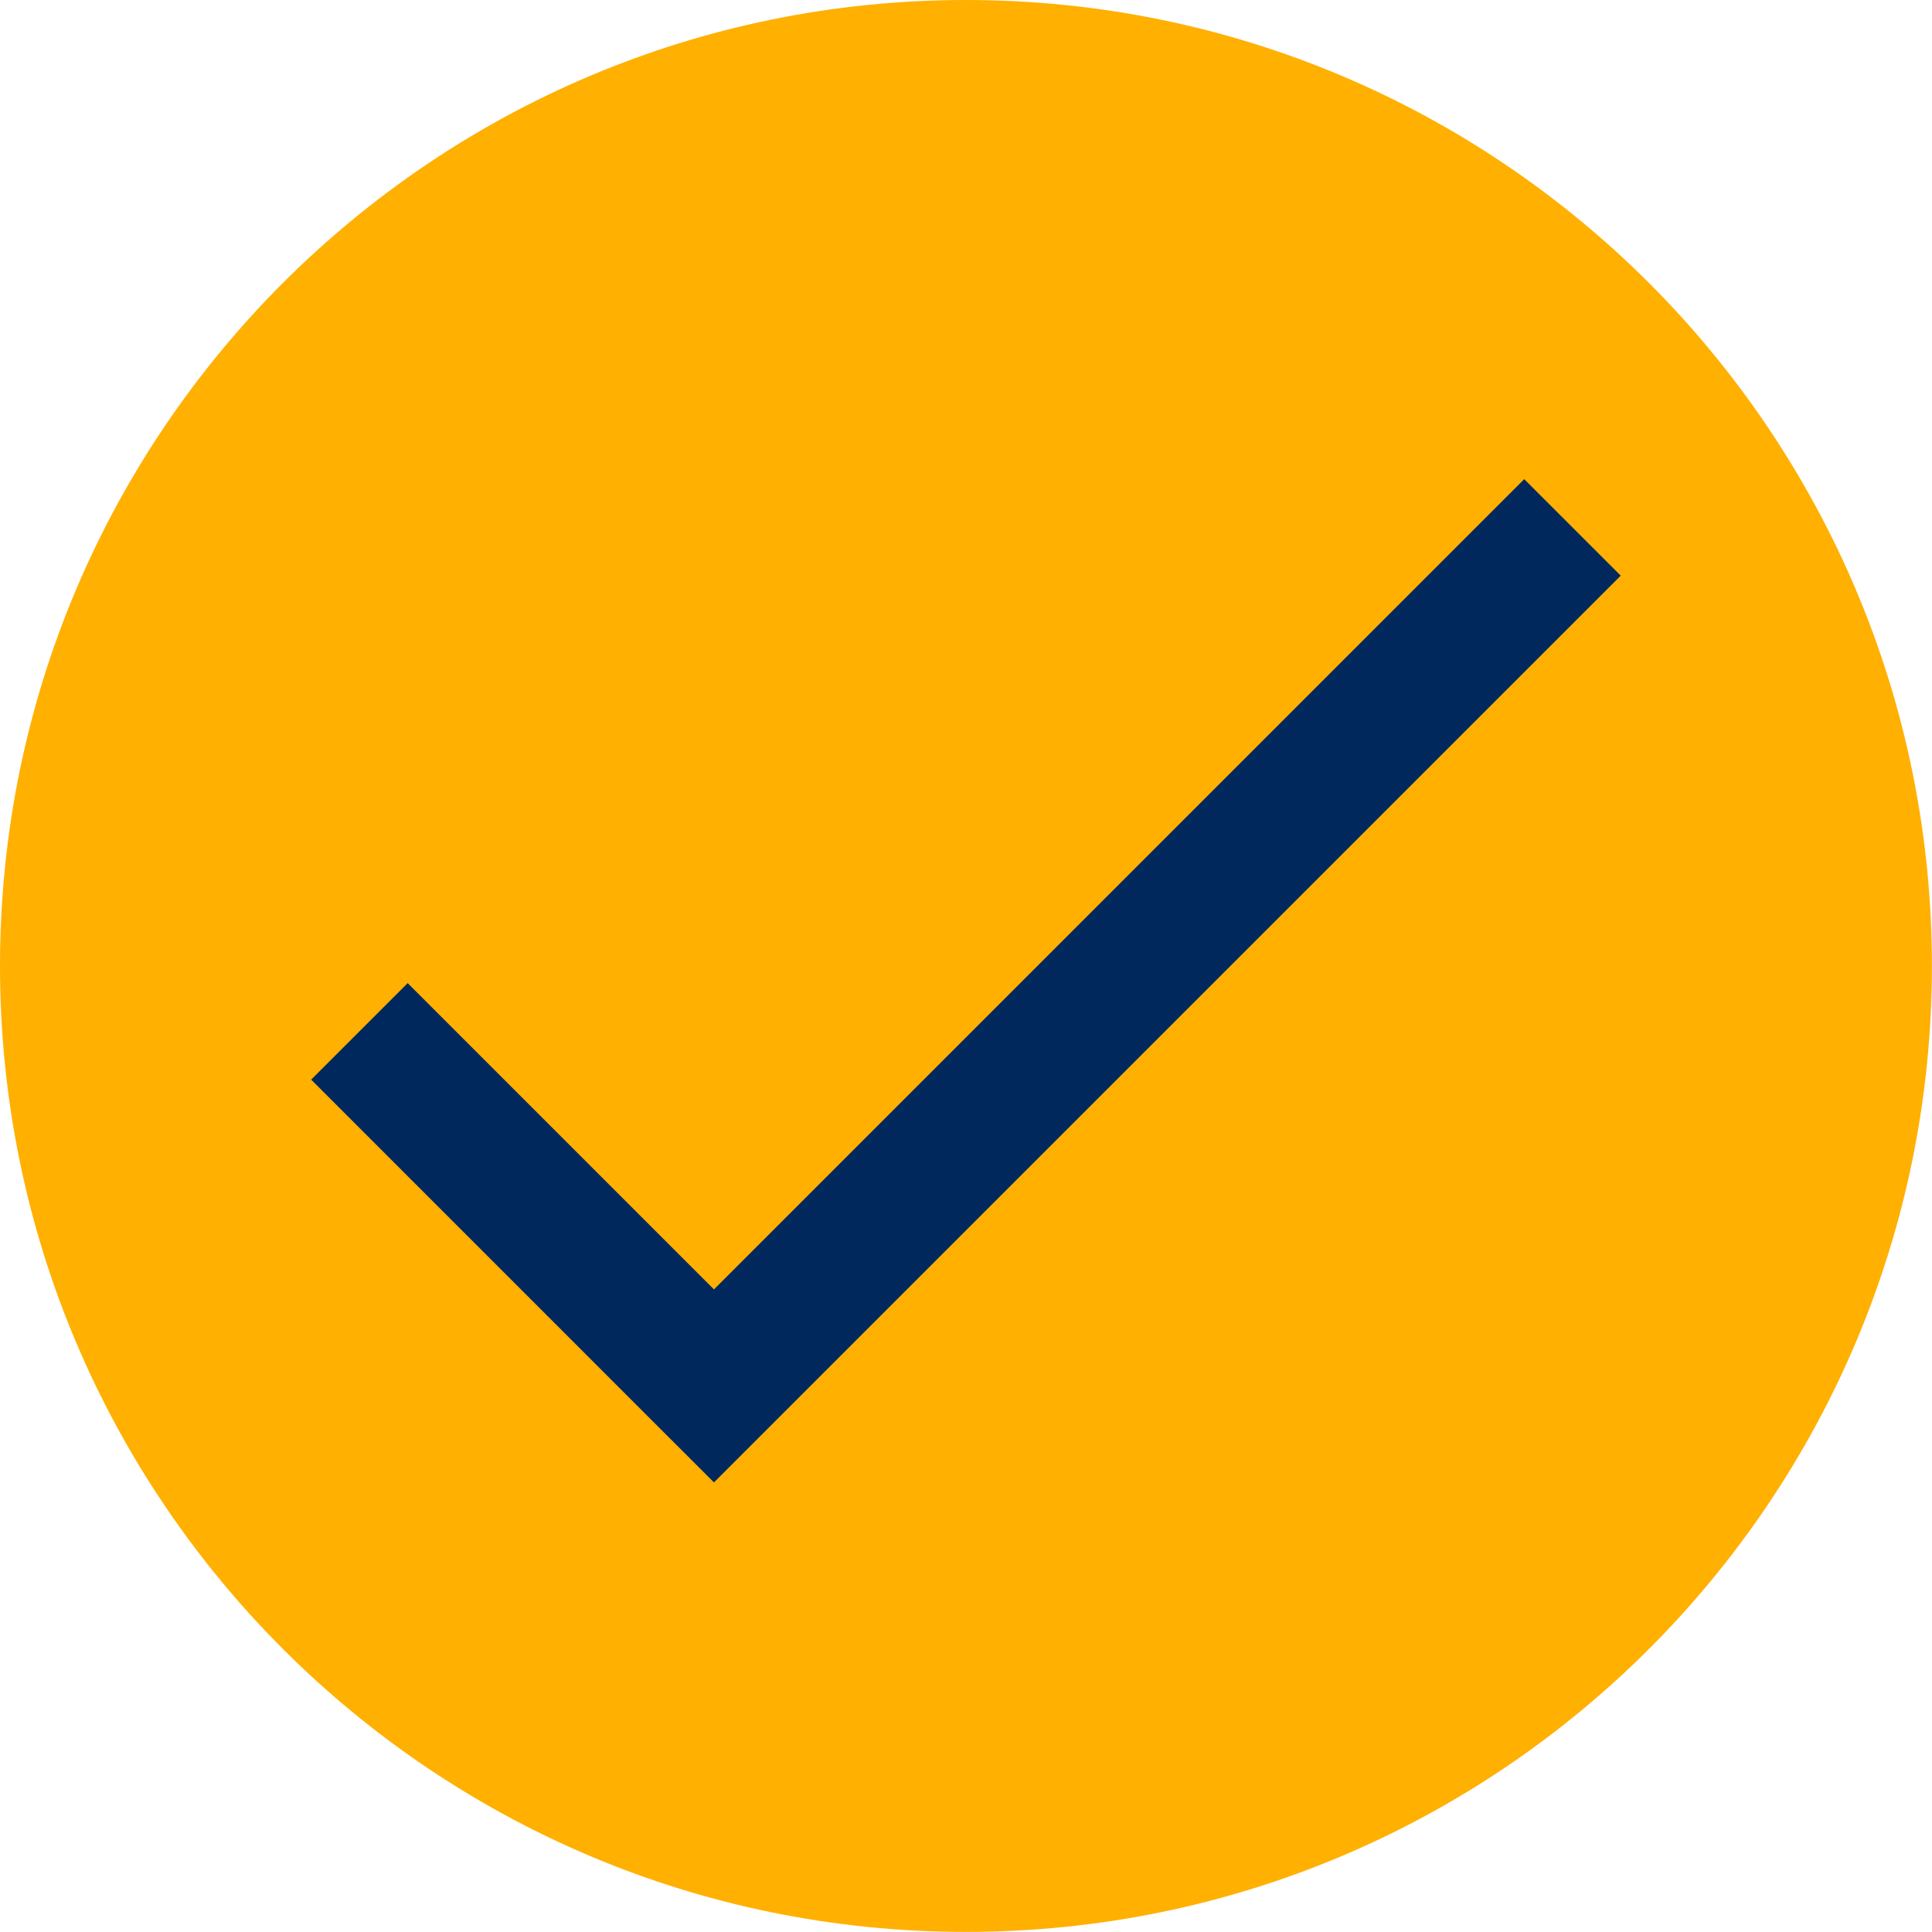
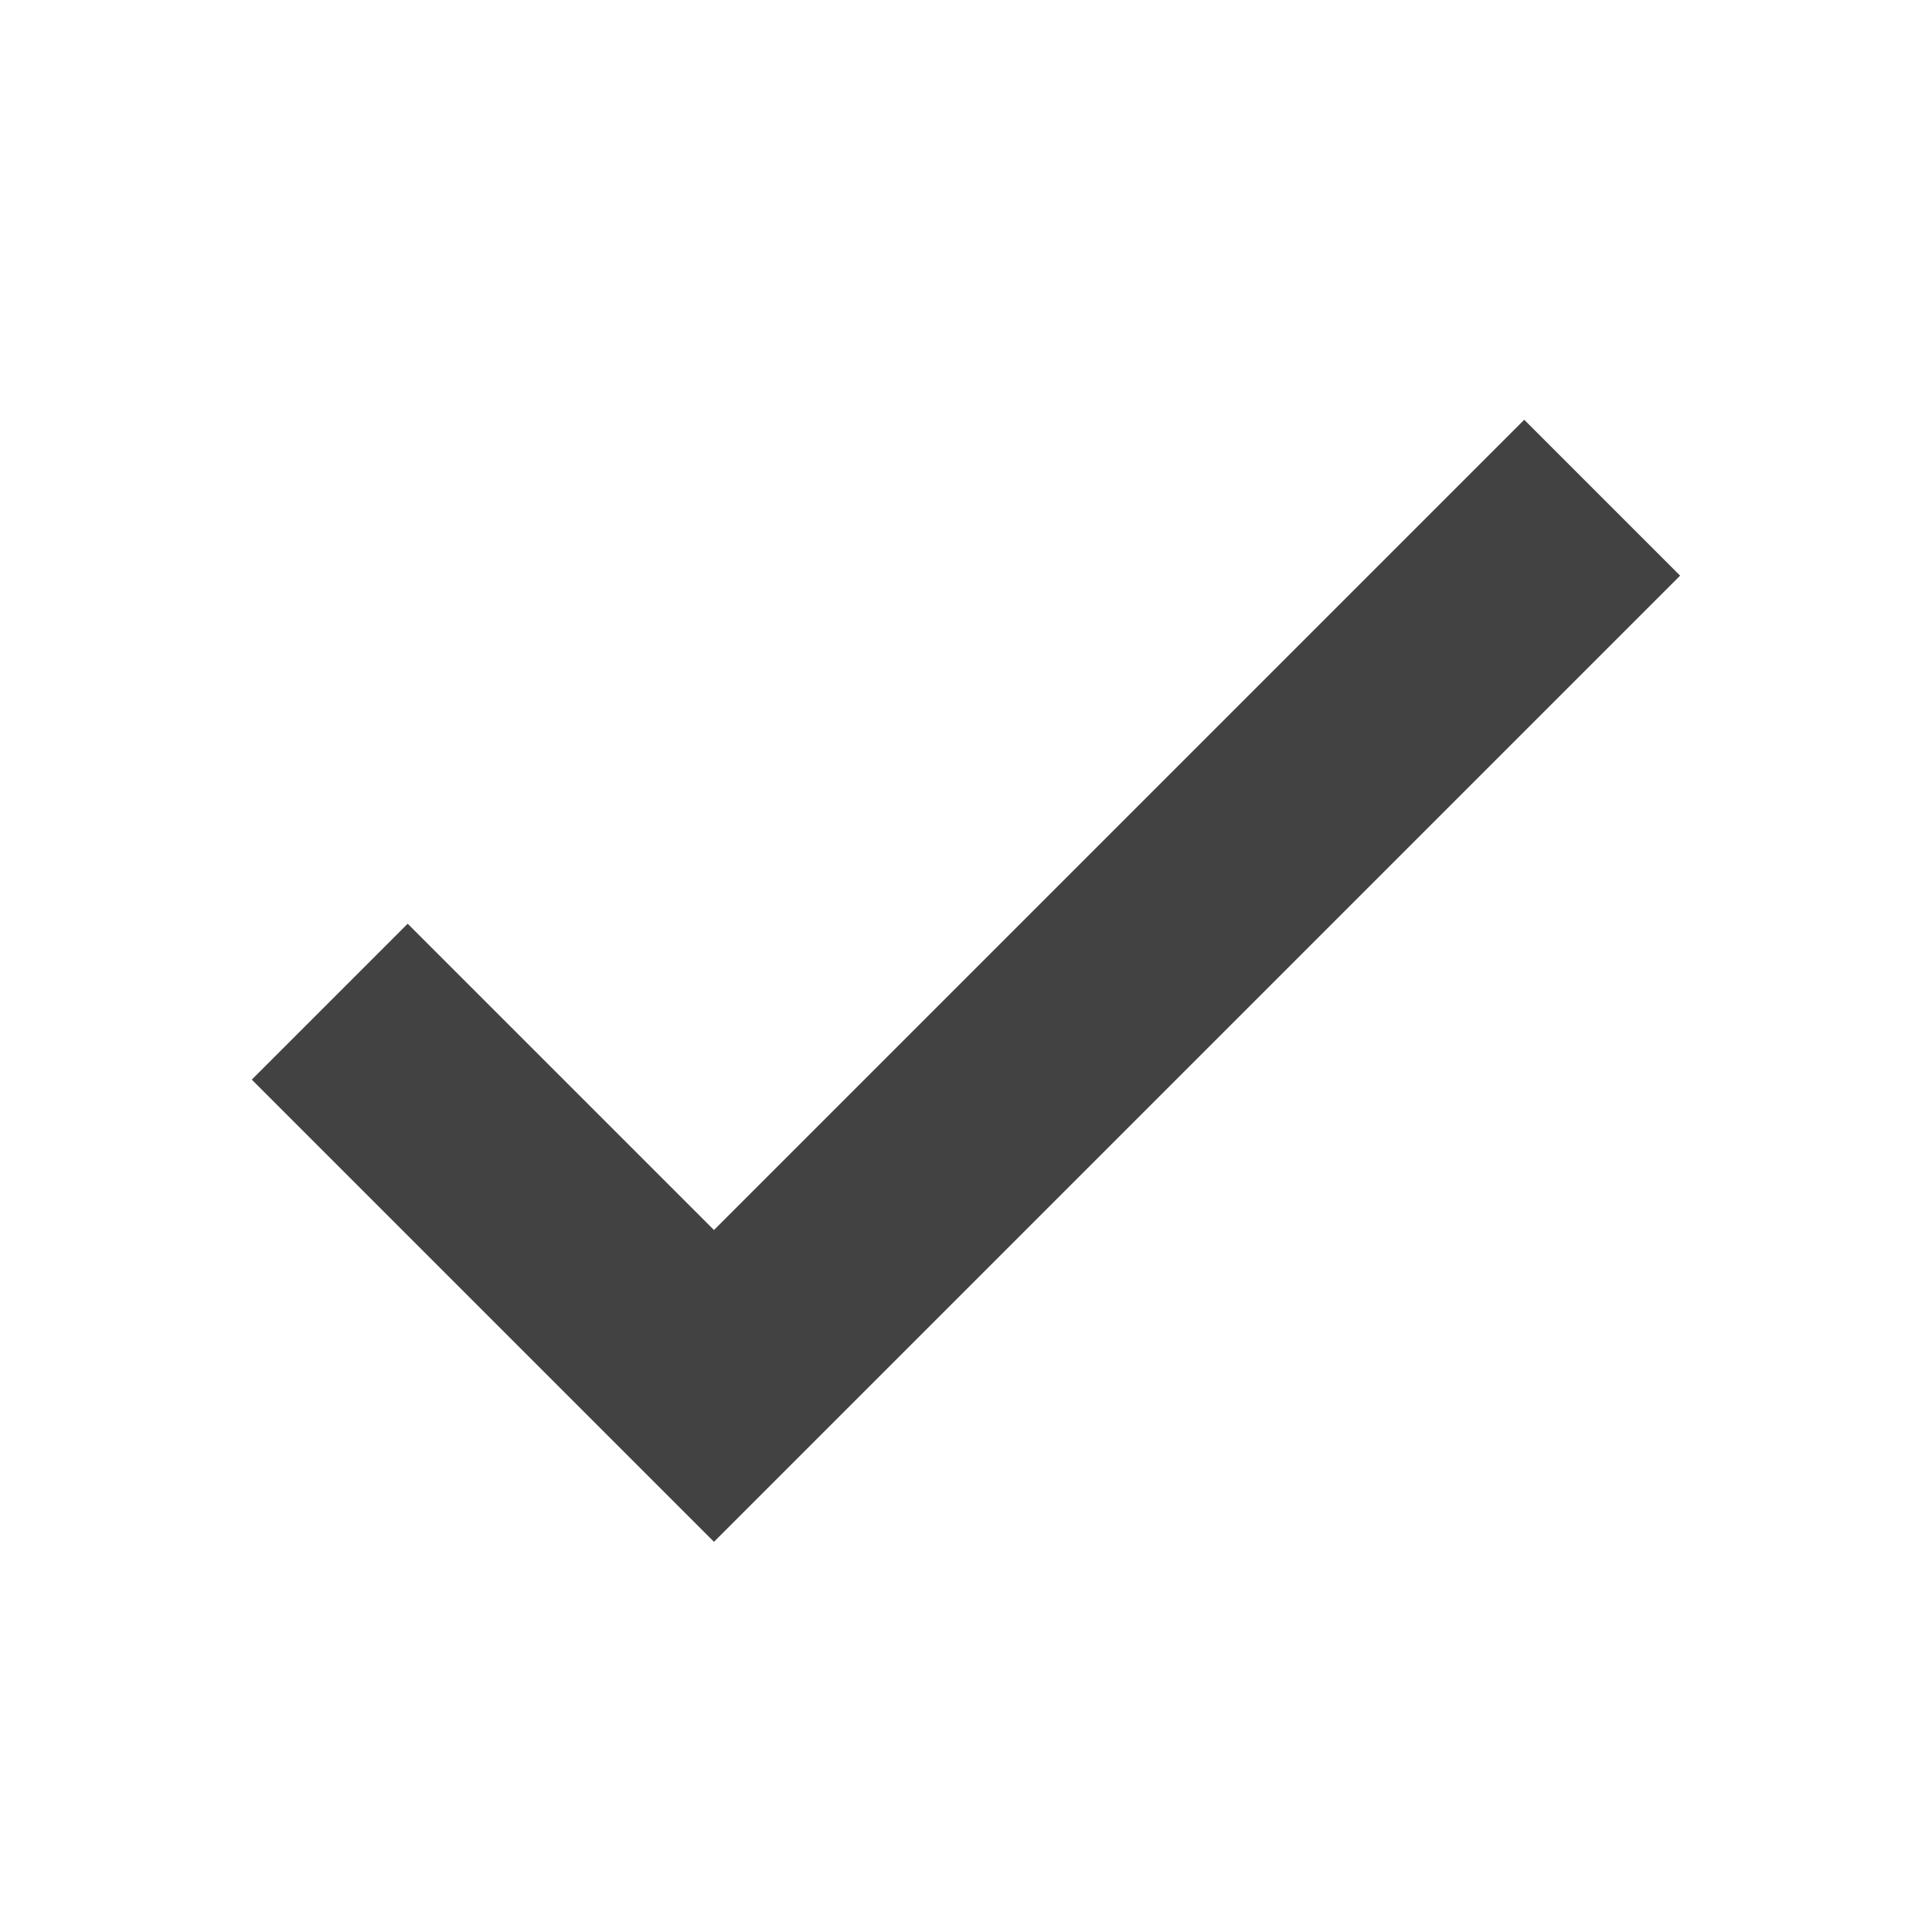
<svg xmlns="http://www.w3.org/2000/svg" fill="#000000" height="353.3" preserveAspectRatio="xMidYMid meet" version="1" viewBox="0.0 0.0 353.3 353.3" width="353.3" zoomAndPan="magnify">
  <g fill-rule="evenodd">
    <g id="change1_1">
      <path d="M 130.562 224.93 L 278.73 76.762 L 307.238 105.27 L 130.562 281.949 L 116.305 267.695 L 46.043 197.43 L 74.551 168.922 L 130.562 224.93" fill="#424242" />
    </g>
    <g id="change2_1">
-       <path d="M 176.641 0 C 225.418 0 269.578 19.77 301.543 51.738 C 333.508 83.703 353.281 127.863 353.281 176.641 C 353.281 225.418 333.508 269.578 301.543 301.543 C 269.578 333.508 225.418 353.281 176.641 353.281 C 127.863 353.281 83.703 333.508 51.738 301.543 C 19.773 269.578 0 225.418 0 176.641 C 0 127.863 19.773 83.703 51.738 51.738 C 83.703 19.77 127.863 0 176.641 0" fill="#ffb000" />
-     </g>
+       </g>
    <g id="change3_1">
-       <path d="M 130.562 235.793 L 278.73 87.621 L 296.379 105.27 L 130.562 271.086 L 121.734 262.266 L 56.902 197.43 L 74.551 179.781 L 130.562 235.793" fill="#00285d" />
-     </g>
+       </g>
  </g>
</svg>